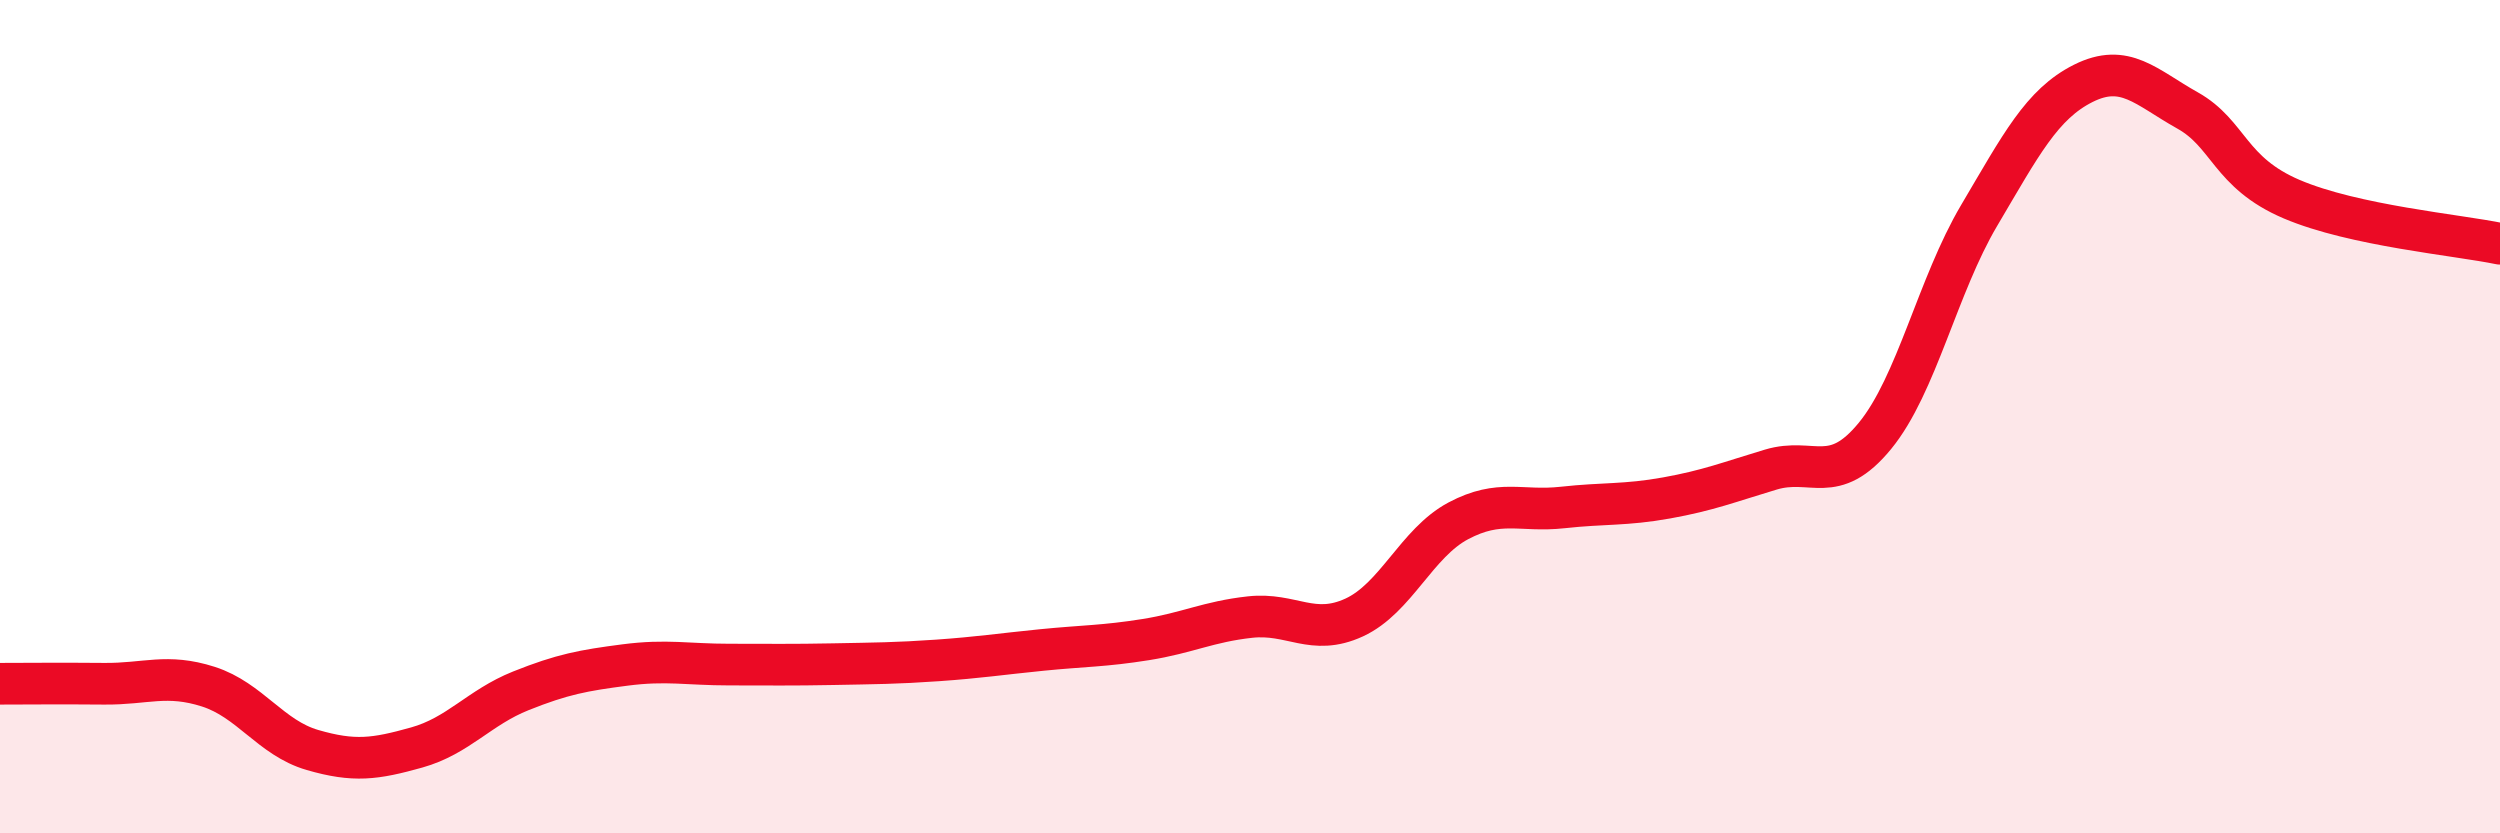
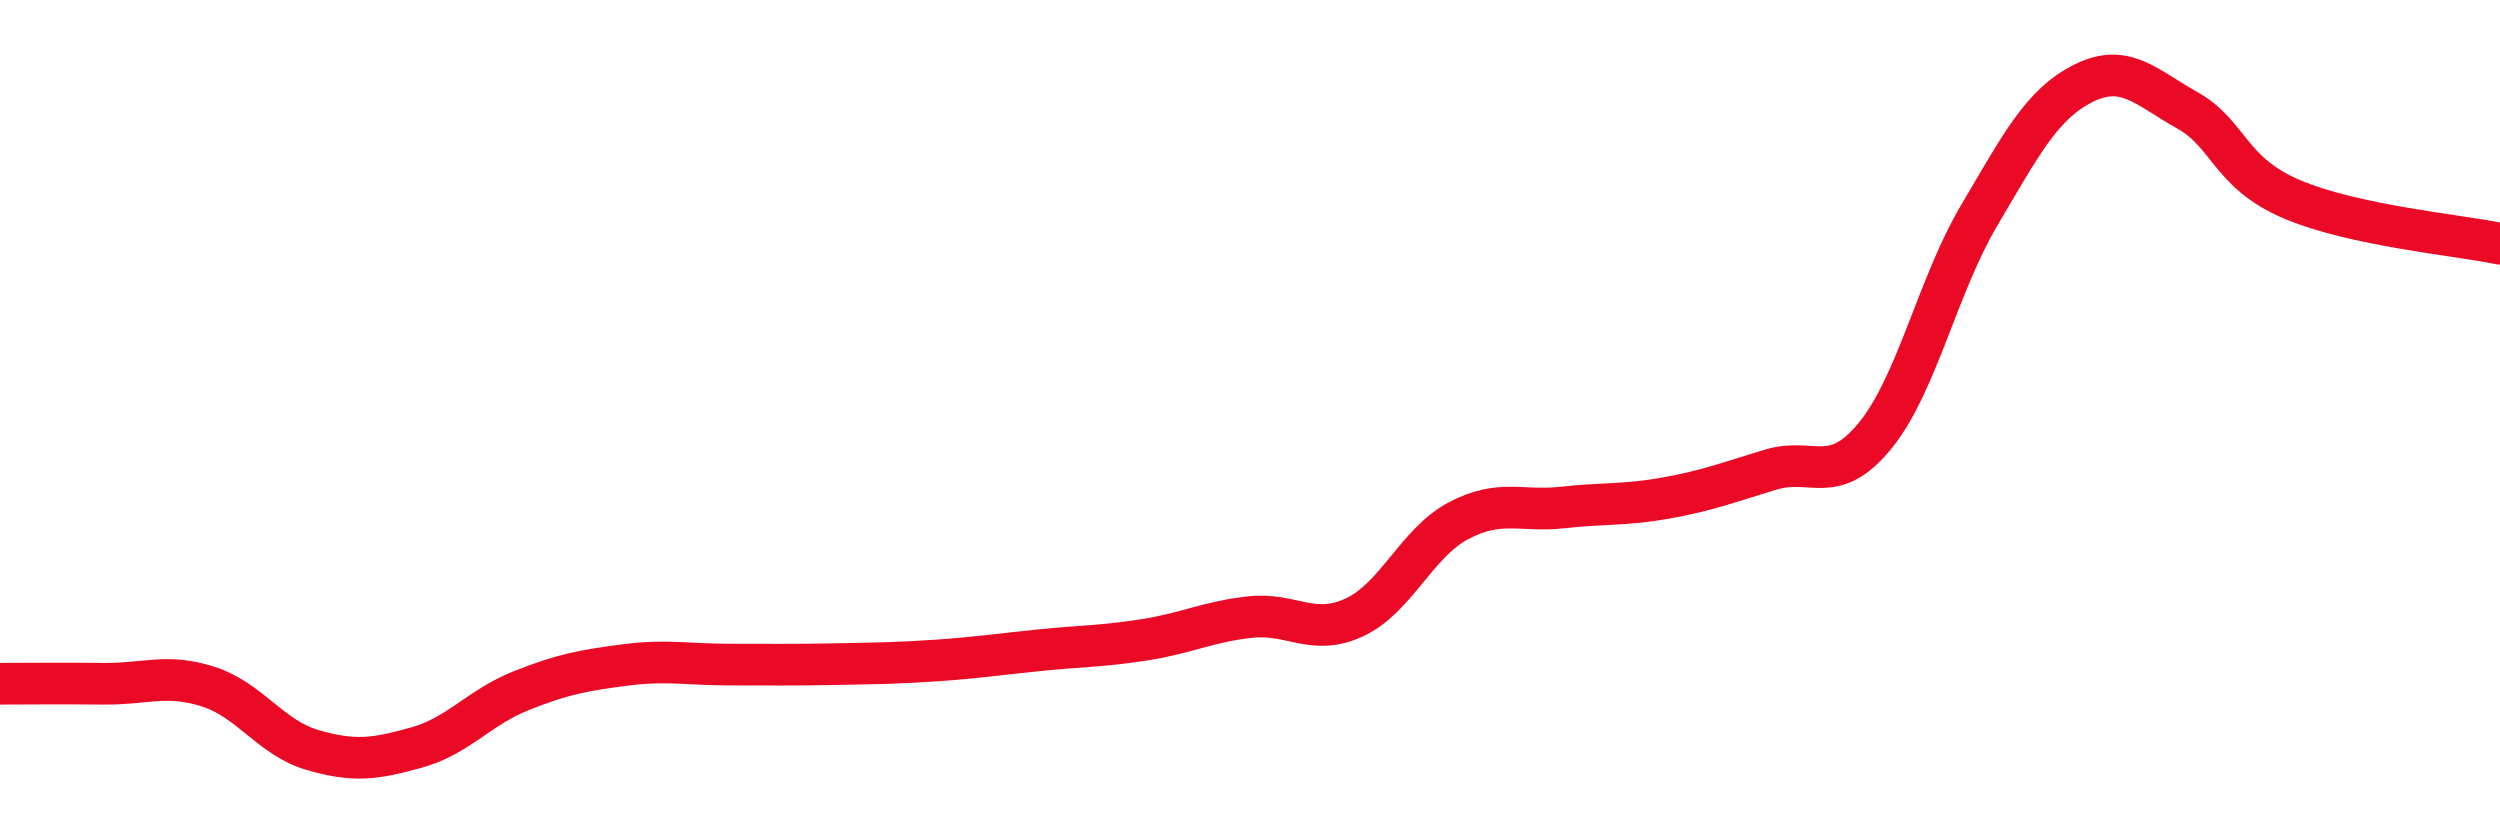
<svg xmlns="http://www.w3.org/2000/svg" width="60" height="20" viewBox="0 0 60 20">
-   <path d="M 0,16.41 C 0.5,16.41 1.5,16.4 2.5,16.41 C 3.5,16.42 4,16.16 5,16.48 C 6,16.8 6.5,17.71 7.5,18 C 8.5,18.29 9,18.22 10,17.94 C 11,17.66 11.5,16.98 12.5,16.58 C 13.5,16.18 14,16.09 15,15.96 C 16,15.83 16.5,15.95 17.5,15.95 C 18.5,15.95 19,15.96 20,15.94 C 21,15.92 21.5,15.92 22.5,15.85 C 23.5,15.78 24,15.7 25,15.6 C 26,15.5 26.5,15.51 27.5,15.35 C 28.5,15.19 29,14.92 30,14.81 C 31,14.7 31.5,15.28 32.5,14.82 C 33.5,14.36 34,13.03 35,12.5 C 36,11.97 36.5,12.29 37.5,12.18 C 38.5,12.07 39,12.13 40,11.95 C 41,11.77 41.5,11.57 42.5,11.27 C 43.5,10.97 44,11.68 45,10.46 C 46,9.24 46.5,6.86 47.5,5.17 C 48.5,3.48 49,2.5 50,2 C 51,1.5 51.5,2.09 52.5,2.65 C 53.5,3.21 53.5,4.14 55,4.78 C 56.5,5.42 59,5.64 60,5.85L60 20L0 20Z" fill="#EB0A25" opacity="0.1" stroke-linecap="round" stroke-linejoin="round" />
  <path d="M 0,16.41 C 0.5,16.41 1.5,16.4 2.5,16.41 C 3.5,16.42 4,16.16 5,16.48 C 6,16.8 6.5,17.71 7.5,18 C 8.5,18.29 9,18.22 10,17.94 C 11,17.66 11.5,16.98 12.5,16.58 C 13.5,16.18 14,16.09 15,15.96 C 16,15.83 16.5,15.95 17.5,15.95 C 18.5,15.95 19,15.96 20,15.94 C 21,15.92 21.5,15.92 22.5,15.85 C 23.5,15.78 24,15.7 25,15.6 C 26,15.5 26.5,15.51 27.5,15.35 C 28.5,15.19 29,14.92 30,14.81 C 31,14.7 31.5,15.28 32.5,14.82 C 33.5,14.36 34,13.03 35,12.5 C 36,11.97 36.5,12.29 37.5,12.18 C 38.5,12.07 39,12.13 40,11.95 C 41,11.77 41.5,11.57 42.5,11.27 C 43.5,10.97 44,11.68 45,10.46 C 46,9.24 46.5,6.86 47.5,5.17 C 48.5,3.48 49,2.5 50,2 C 51,1.5 51.5,2.09 52.5,2.65 C 53.5,3.21 53.5,4.14 55,4.78 C 56.5,5.42 59,5.64 60,5.85" stroke="#EB0A25" stroke-width="1" fill="none" stroke-linecap="round" stroke-linejoin="round" />
</svg>